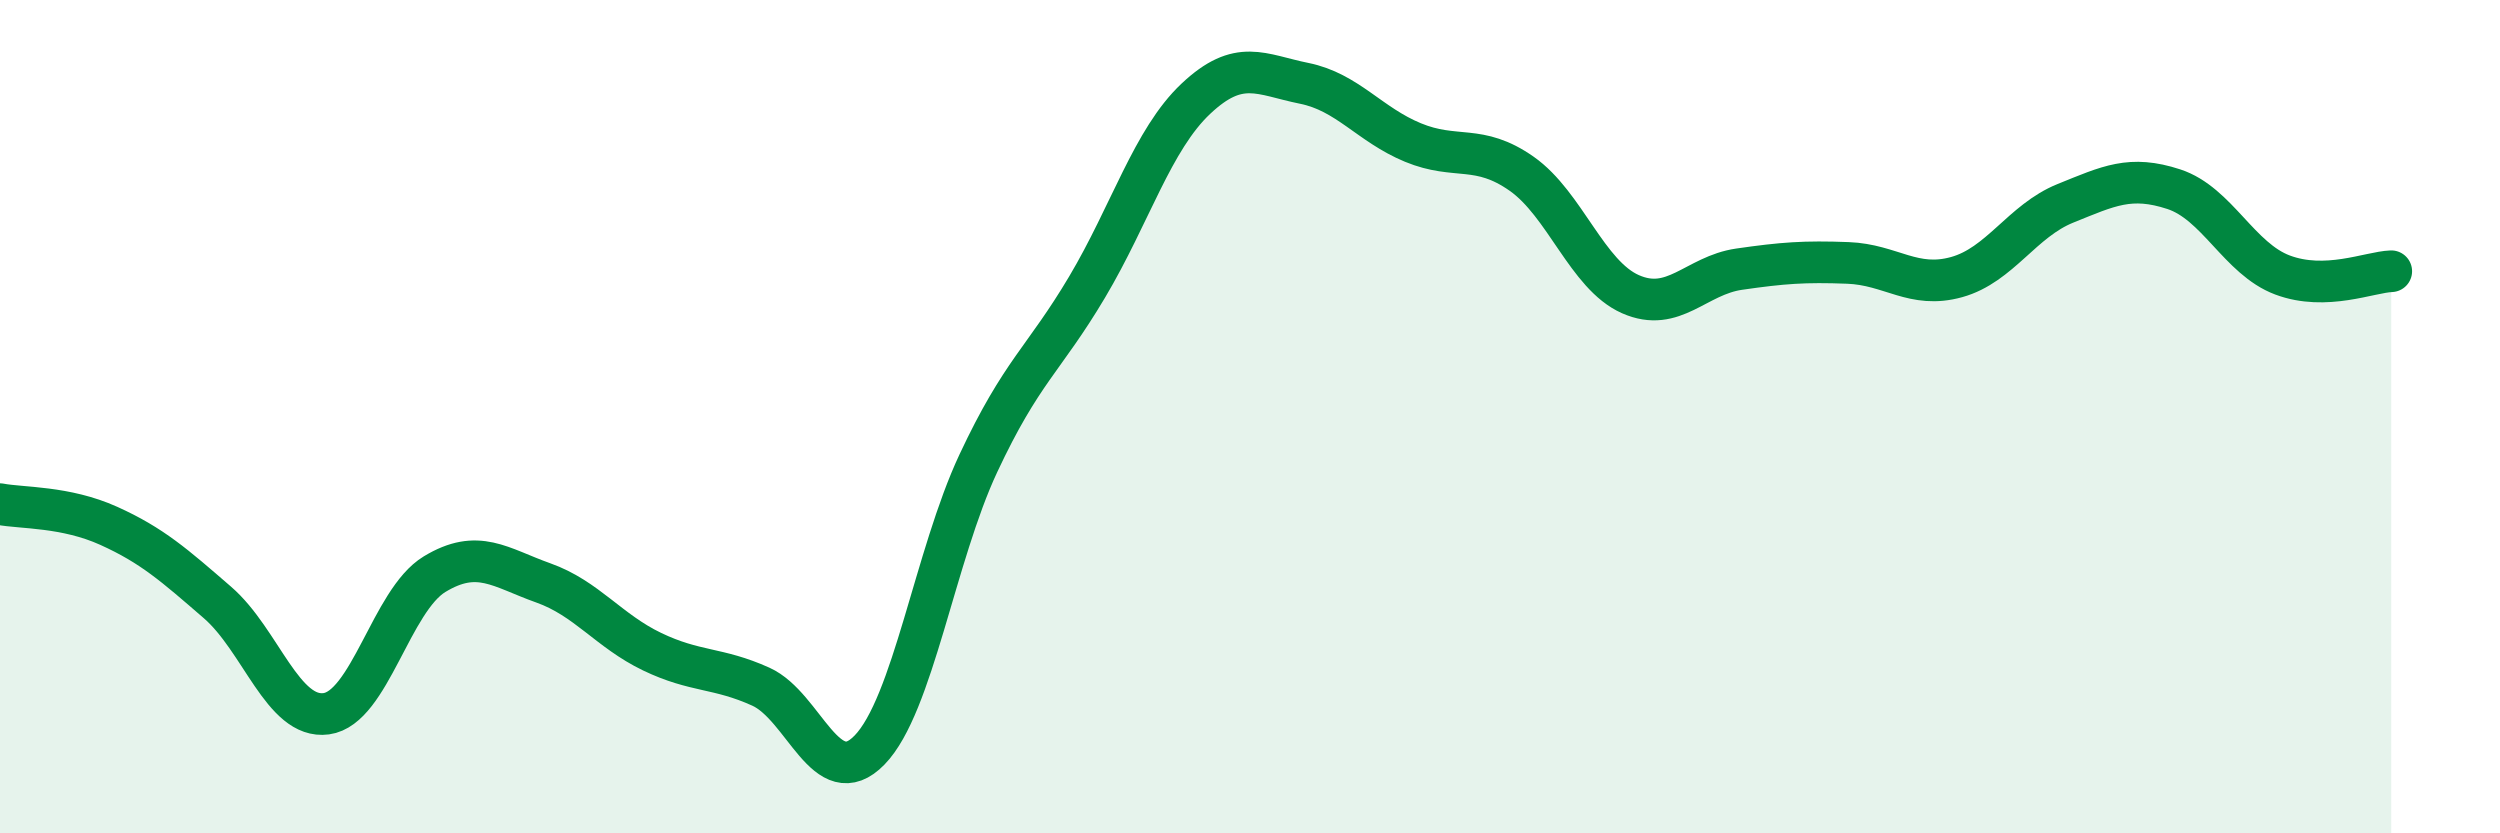
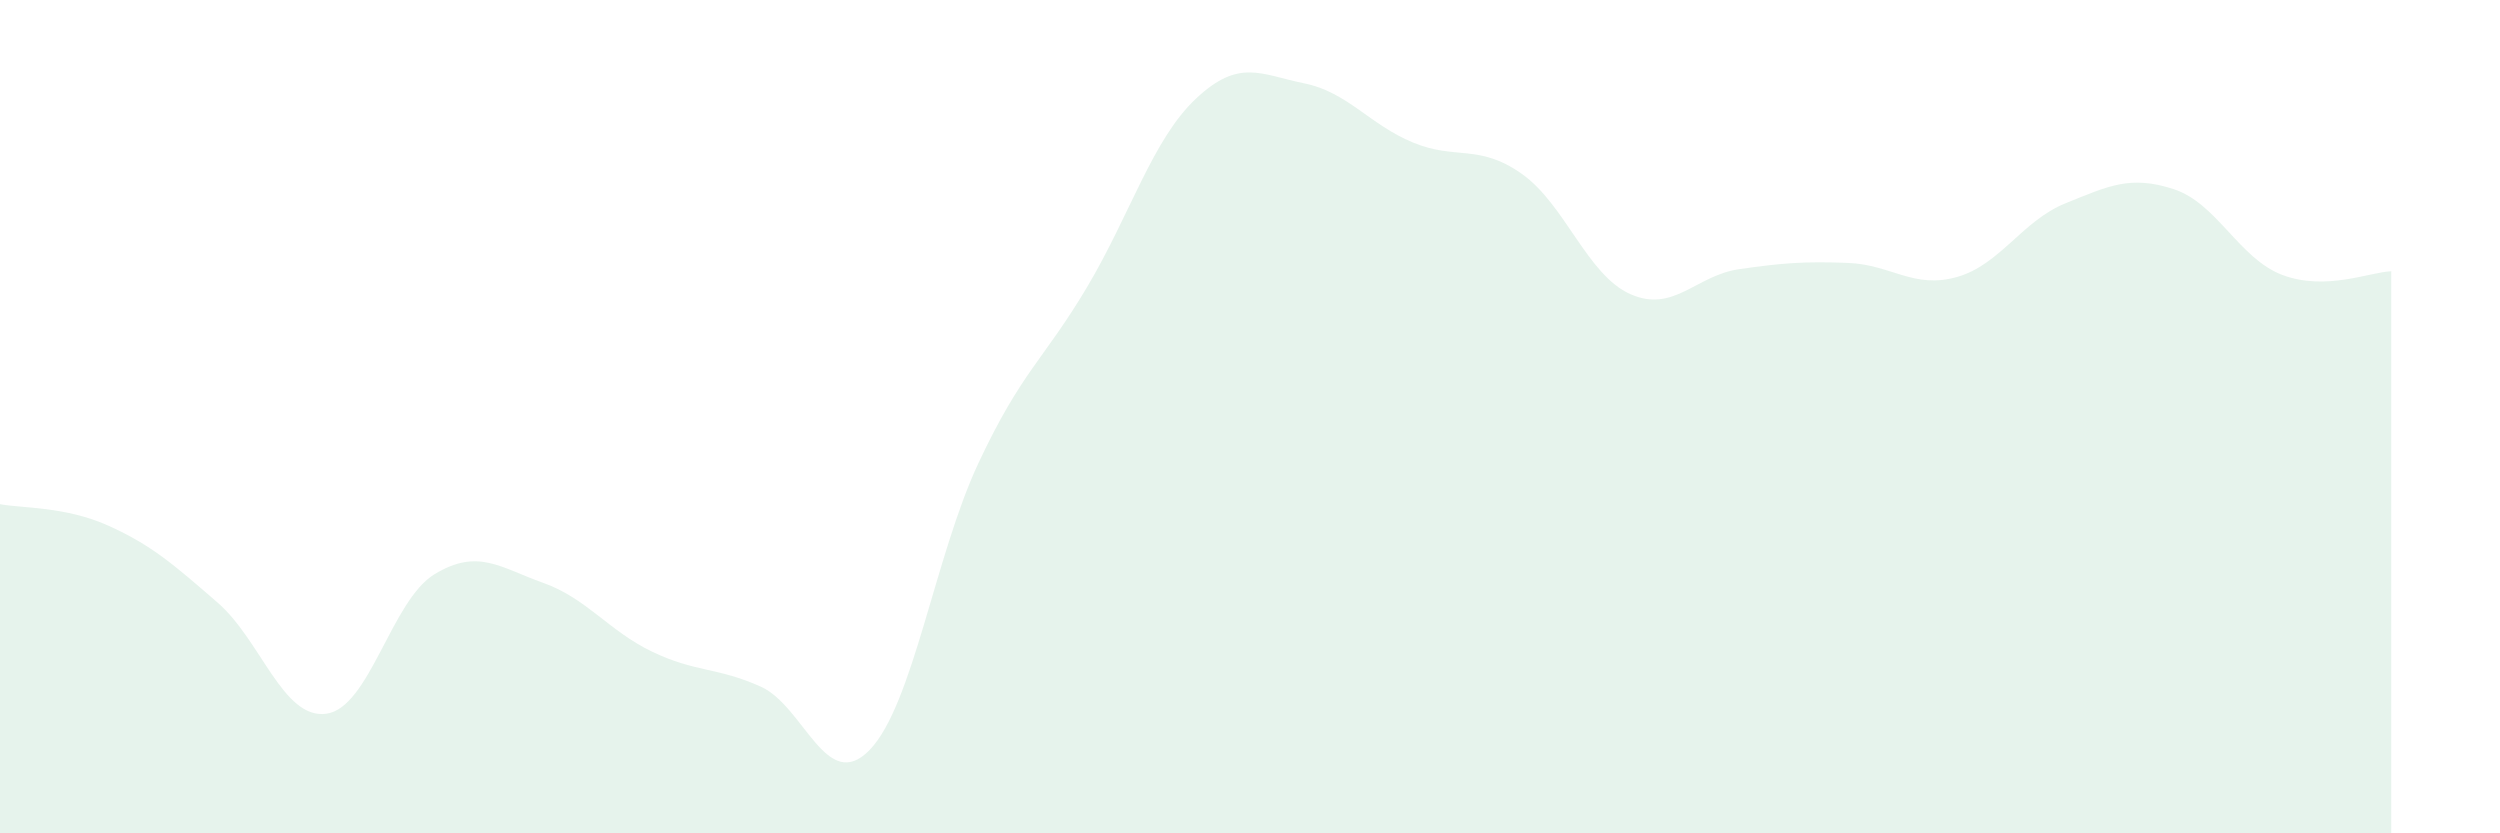
<svg xmlns="http://www.w3.org/2000/svg" width="60" height="20" viewBox="0 0 60 20">
  <path d="M 0,12.1 C 0.52,12.2 1.57,12.15 2.61,12.62 C 3.65,13.09 4.18,13.56 5.22,14.46 C 6.26,15.36 6.79,17.27 7.83,17.13 C 8.87,16.99 9.39,14.41 10.43,13.78 C 11.47,13.15 12,13.62 13.04,13.99 C 14.08,14.36 14.61,15.14 15.65,15.64 C 16.69,16.14 17.22,16.01 18.26,16.48 C 19.3,16.95 19.83,19.07 20.87,18 C 21.91,16.93 22.44,13.34 23.48,11.12 C 24.52,8.9 25.05,8.64 26.09,6.89 C 27.13,5.14 27.66,3.35 28.7,2.37 C 29.74,1.39 30.26,1.79 31.3,2 C 32.34,2.21 32.87,2.99 33.91,3.42 C 34.95,3.85 35.48,3.44 36.52,4.17 C 37.56,4.9 38.09,6.6 39.13,7.06 C 40.17,7.52 40.7,6.61 41.74,6.46 C 42.78,6.31 43.31,6.27 44.35,6.31 C 45.39,6.35 45.92,6.94 46.96,6.65 C 48,6.36 48.53,5.3 49.57,4.88 C 50.61,4.46 51.13,4.2 52.17,4.54 C 53.21,4.88 53.74,6.21 54.78,6.6 C 55.82,6.99 56.87,6.53 57.39,6.51L57.39 20L0 20Z" fill="#008740" opacity="0.1" stroke-linecap="round" stroke-linejoin="round" />
-   <path d="M 0,12.1 C 0.52,12.2 1.57,12.15 2.61,12.62 C 3.65,13.09 4.18,13.56 5.22,14.46 C 6.26,15.36 6.79,17.27 7.83,17.13 C 8.87,16.99 9.39,14.41 10.43,13.78 C 11.47,13.15 12,13.62 13.04,13.99 C 14.08,14.36 14.61,15.14 15.65,15.64 C 16.69,16.14 17.22,16.01 18.26,16.48 C 19.3,16.95 19.83,19.07 20.87,18 C 21.91,16.93 22.44,13.34 23.48,11.12 C 24.52,8.9 25.05,8.64 26.09,6.89 C 27.13,5.14 27.66,3.35 28.7,2.37 C 29.74,1.39 30.26,1.79 31.3,2 C 32.34,2.21 32.87,2.99 33.91,3.42 C 34.95,3.85 35.48,3.44 36.52,4.17 C 37.56,4.9 38.09,6.6 39.13,7.06 C 40.17,7.52 40.7,6.61 41.74,6.46 C 42.78,6.31 43.31,6.27 44.35,6.31 C 45.39,6.35 45.92,6.94 46.96,6.65 C 48,6.36 48.53,5.3 49.57,4.88 C 50.61,4.46 51.13,4.2 52.17,4.54 C 53.21,4.88 53.74,6.21 54.78,6.6 C 55.82,6.99 56.87,6.53 57.39,6.51" stroke="#008740" stroke-width="1" fill="none" stroke-linecap="round" stroke-linejoin="round" />
</svg>